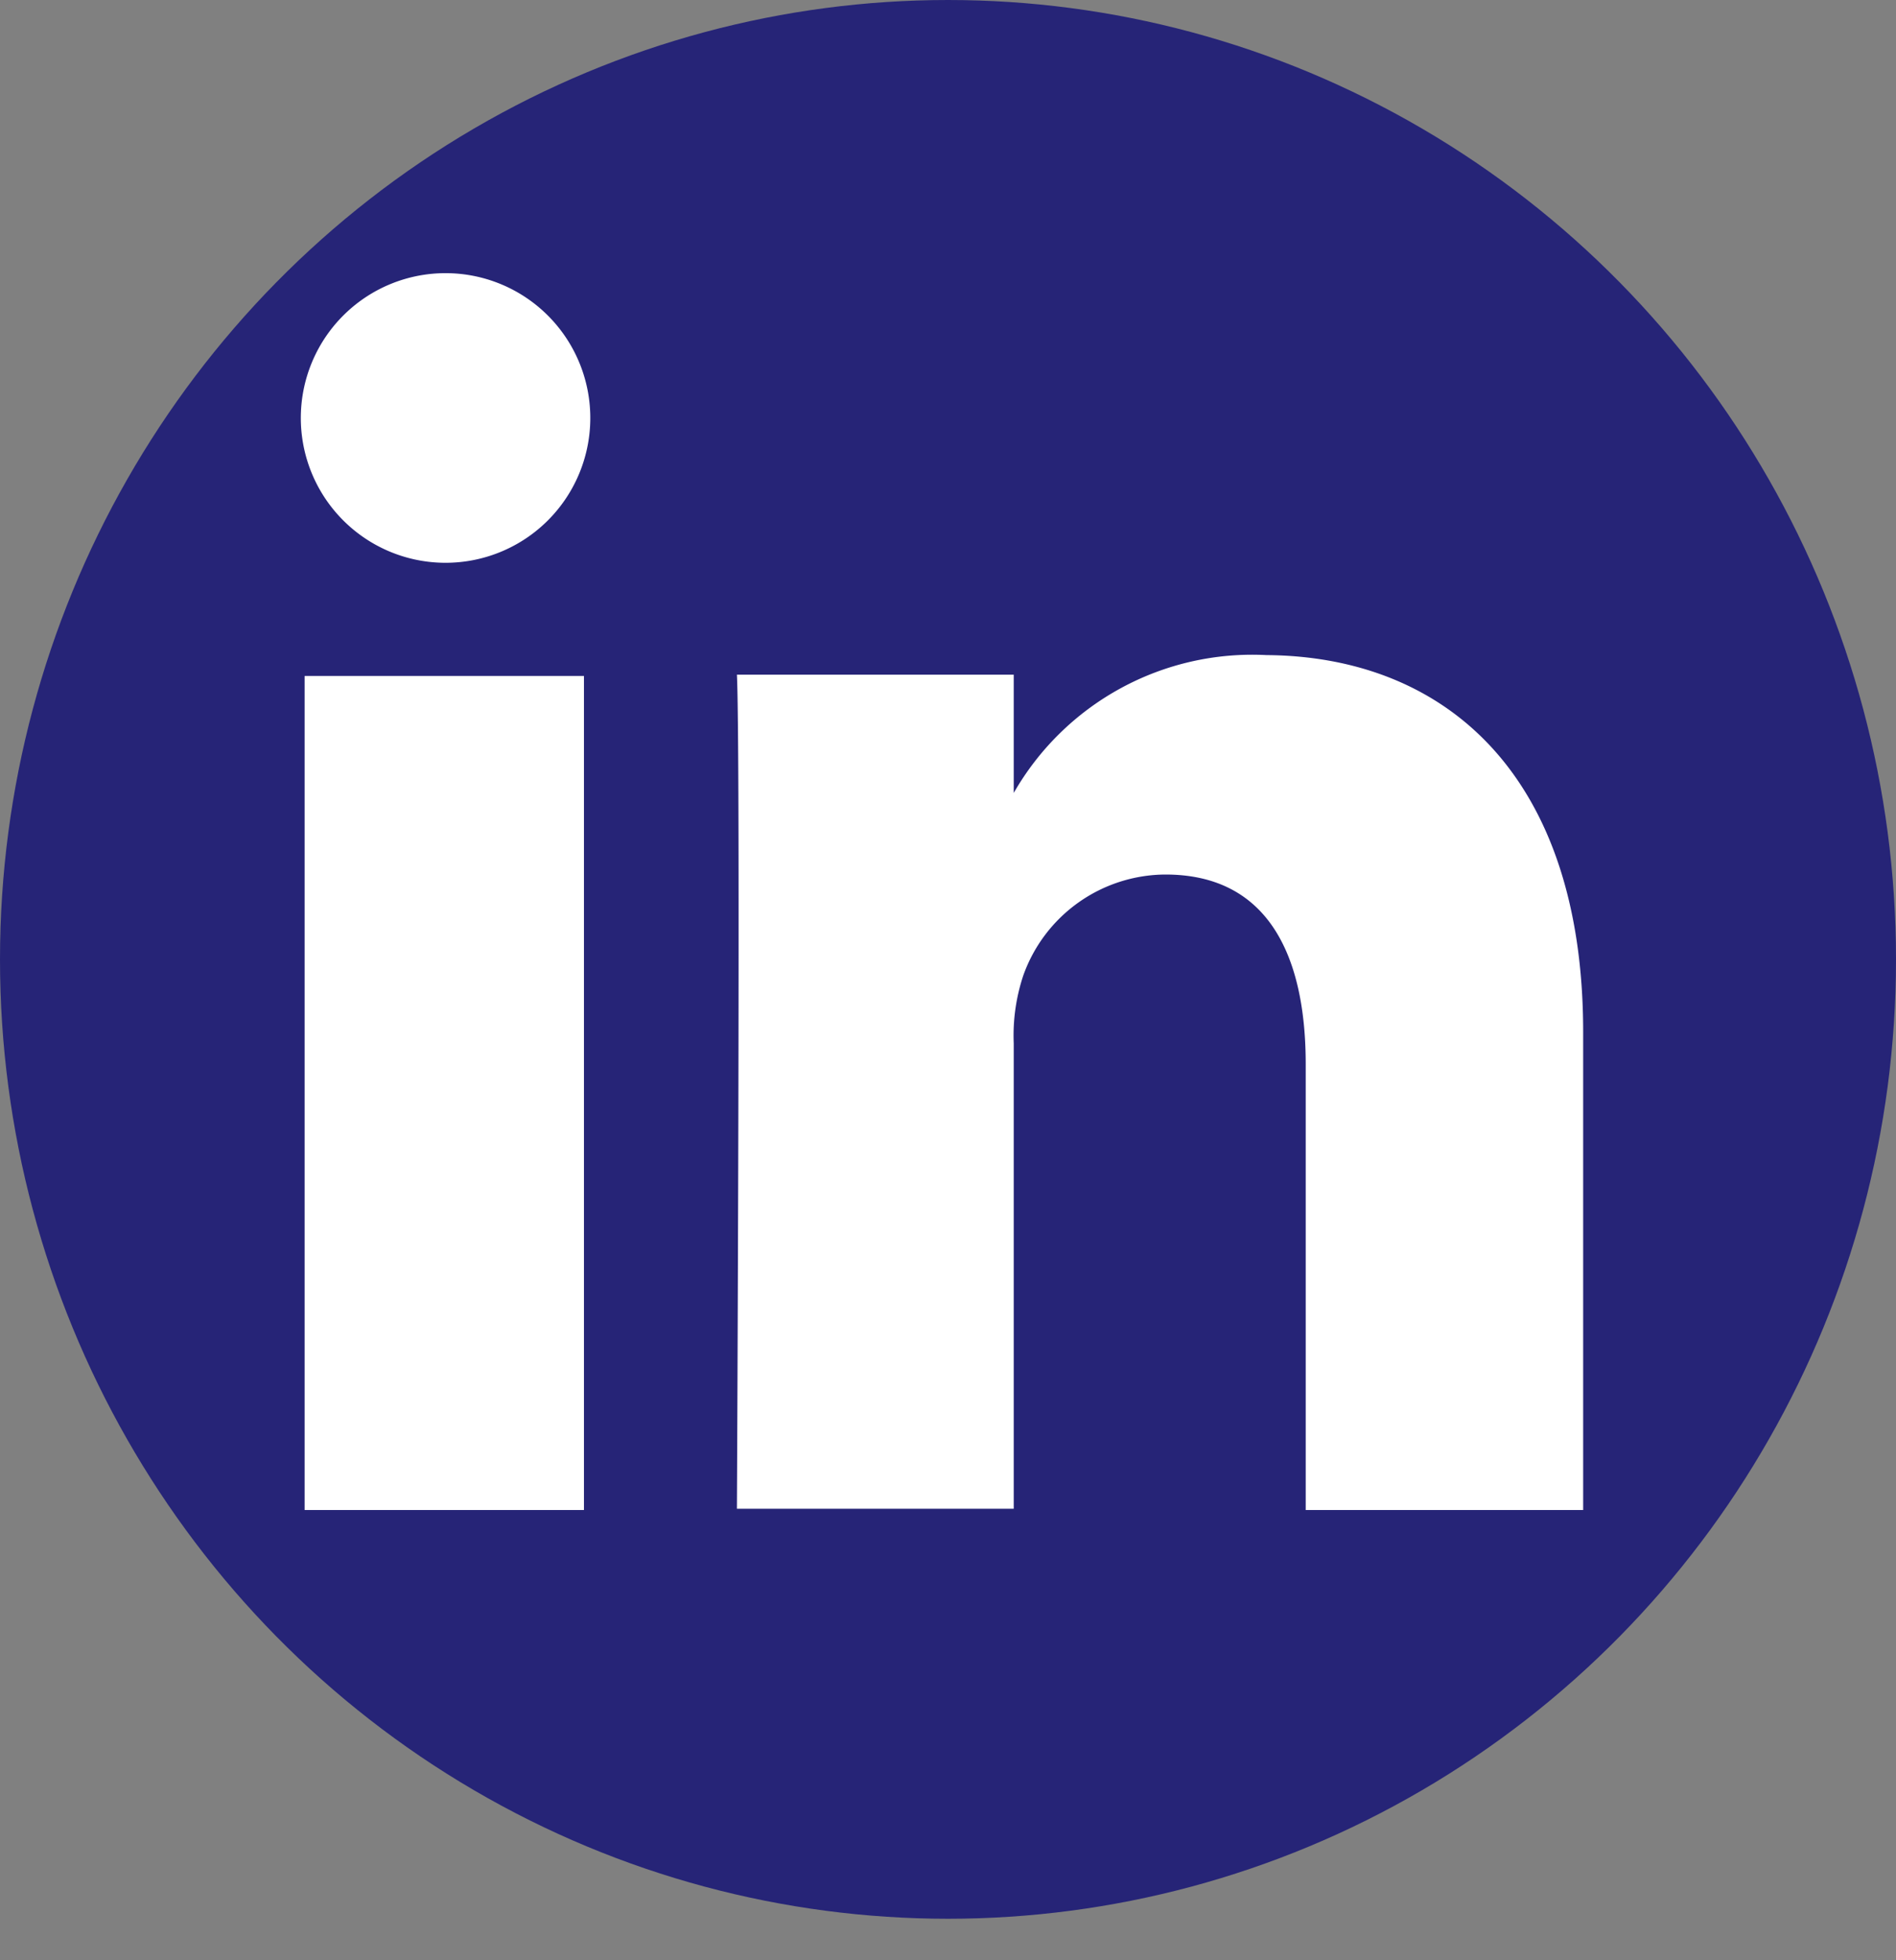
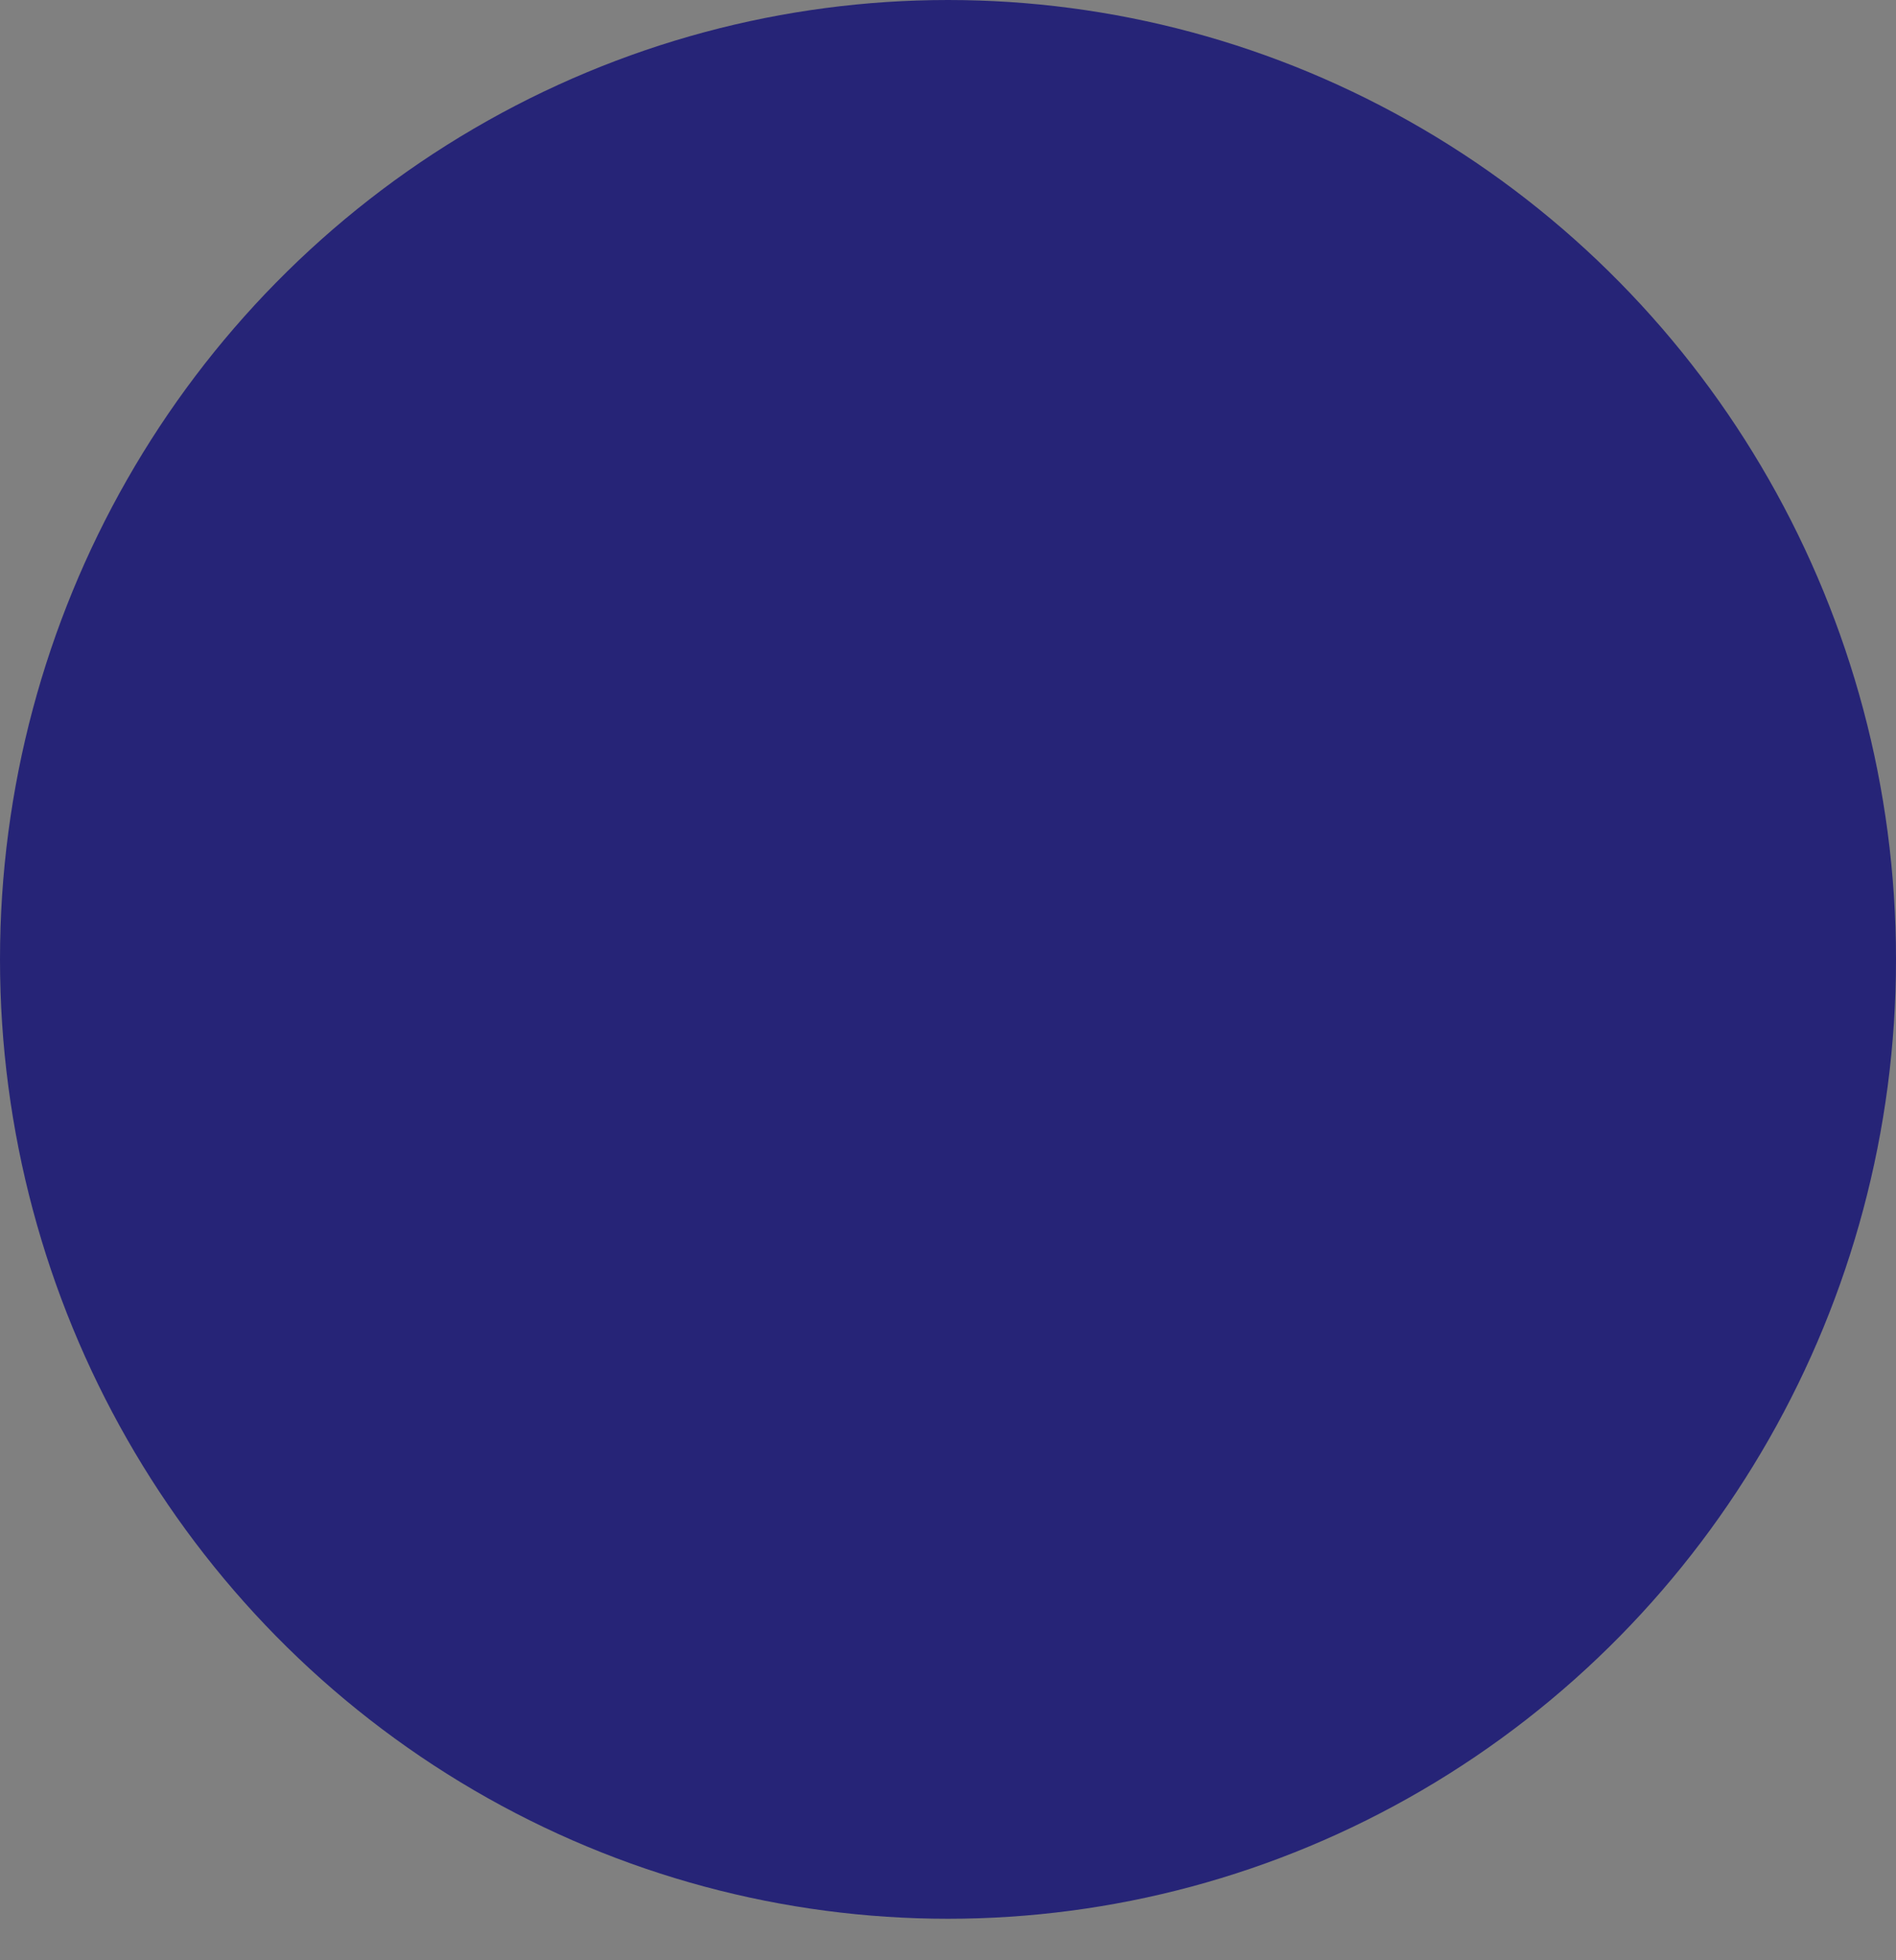
<svg xmlns="http://www.w3.org/2000/svg" width="30px" height="31px" viewBox="0 0 30 31" version="1.1">
  <rect x="0" y="0" width="30" height="31" fill="#808080" stroke="none" />
  <g id="Page-1" stroke="none" stroke-width="1" fill="none" fill-rule="evenodd">
    <g id="twitter">
      <ellipse id="Oval" fill="#262477" cx="15" cy="15.172" rx="15" ry="15.172" />
-       <path id="LinkedIn" fill="#ffffff" d="M25.23,17v7.56H20.84V17.51c0-1.77-.63-3-2.22-3a2.4,2.4,0,0,0-2.25,1.6,3,3,0,0,0-.15,1.07v7.36H11.84s.06-11.95,0-13.19h4.38v1.87l0,0h0v0a4.35,4.35,0,0,1,4-2.18C23.06,11.06,25.23,12.95,25.23,17ZM7.26,5A2.29,2.29,0,1,0,7.2,9.58h0A2.29,2.29,0,1,0,7.26,5ZM5,24.56H9.42V11.37H5Z" transform="translate(-0.18 -0.68)" />
    </g>
  </g>
</svg>